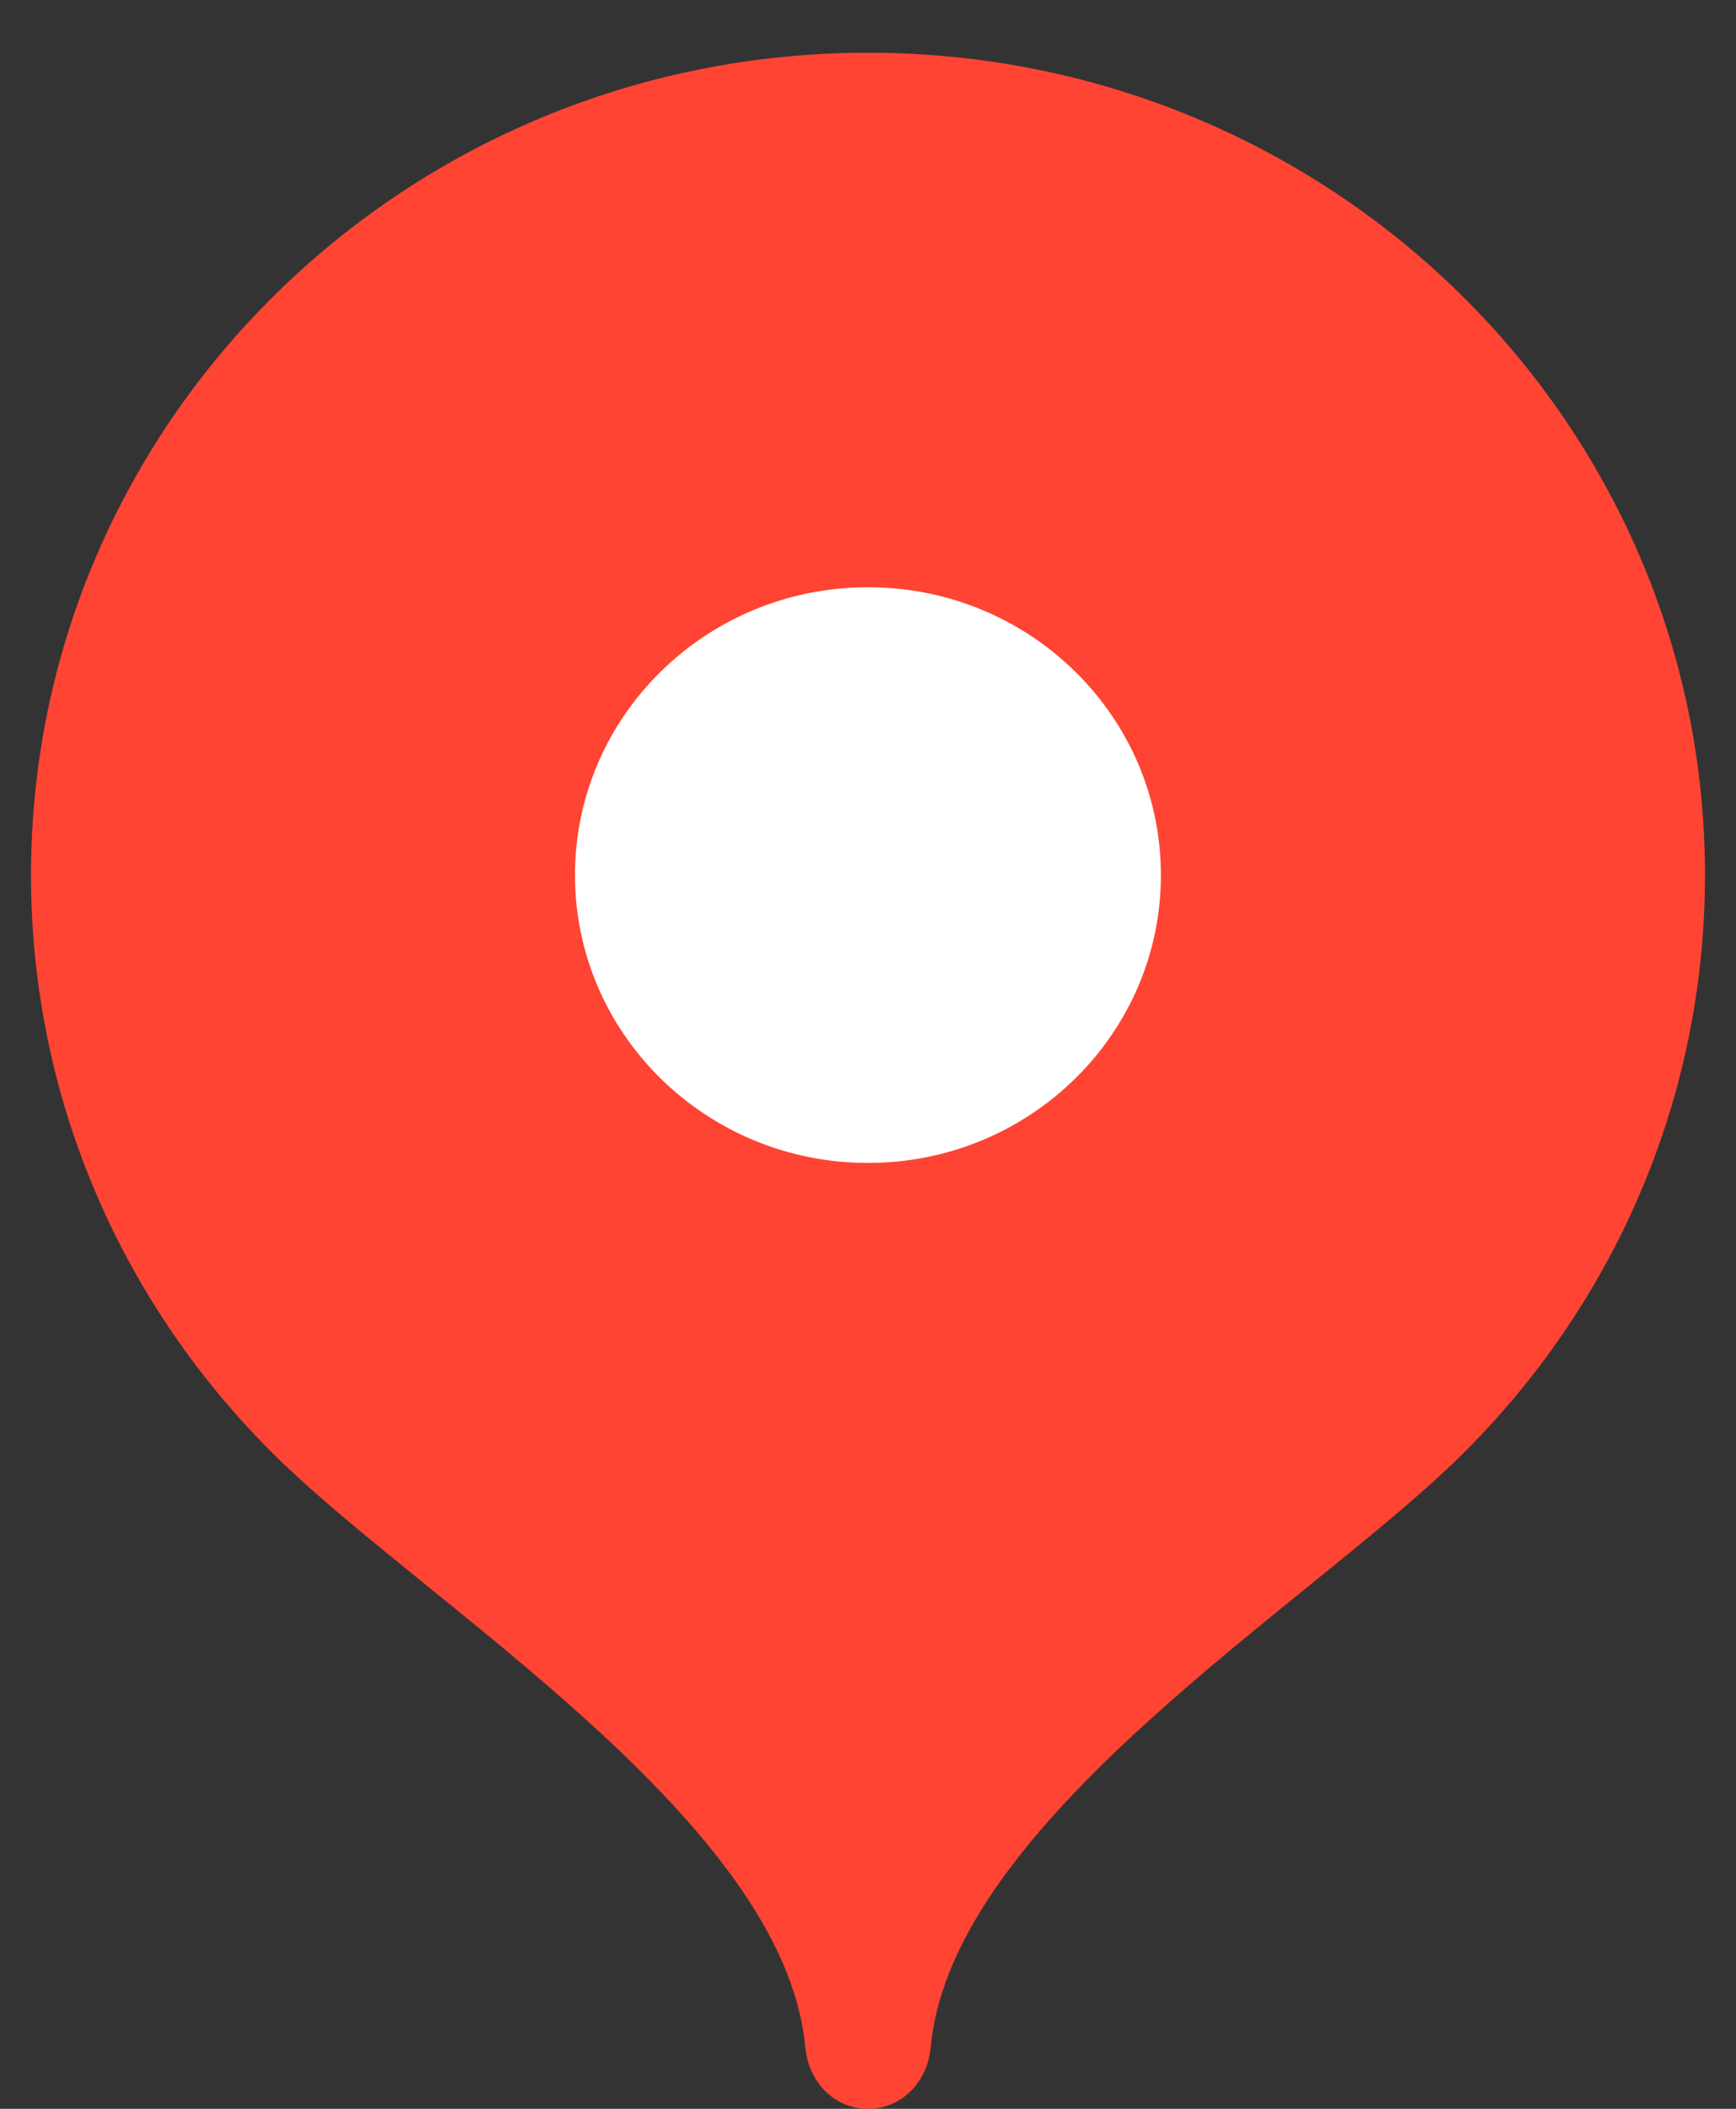
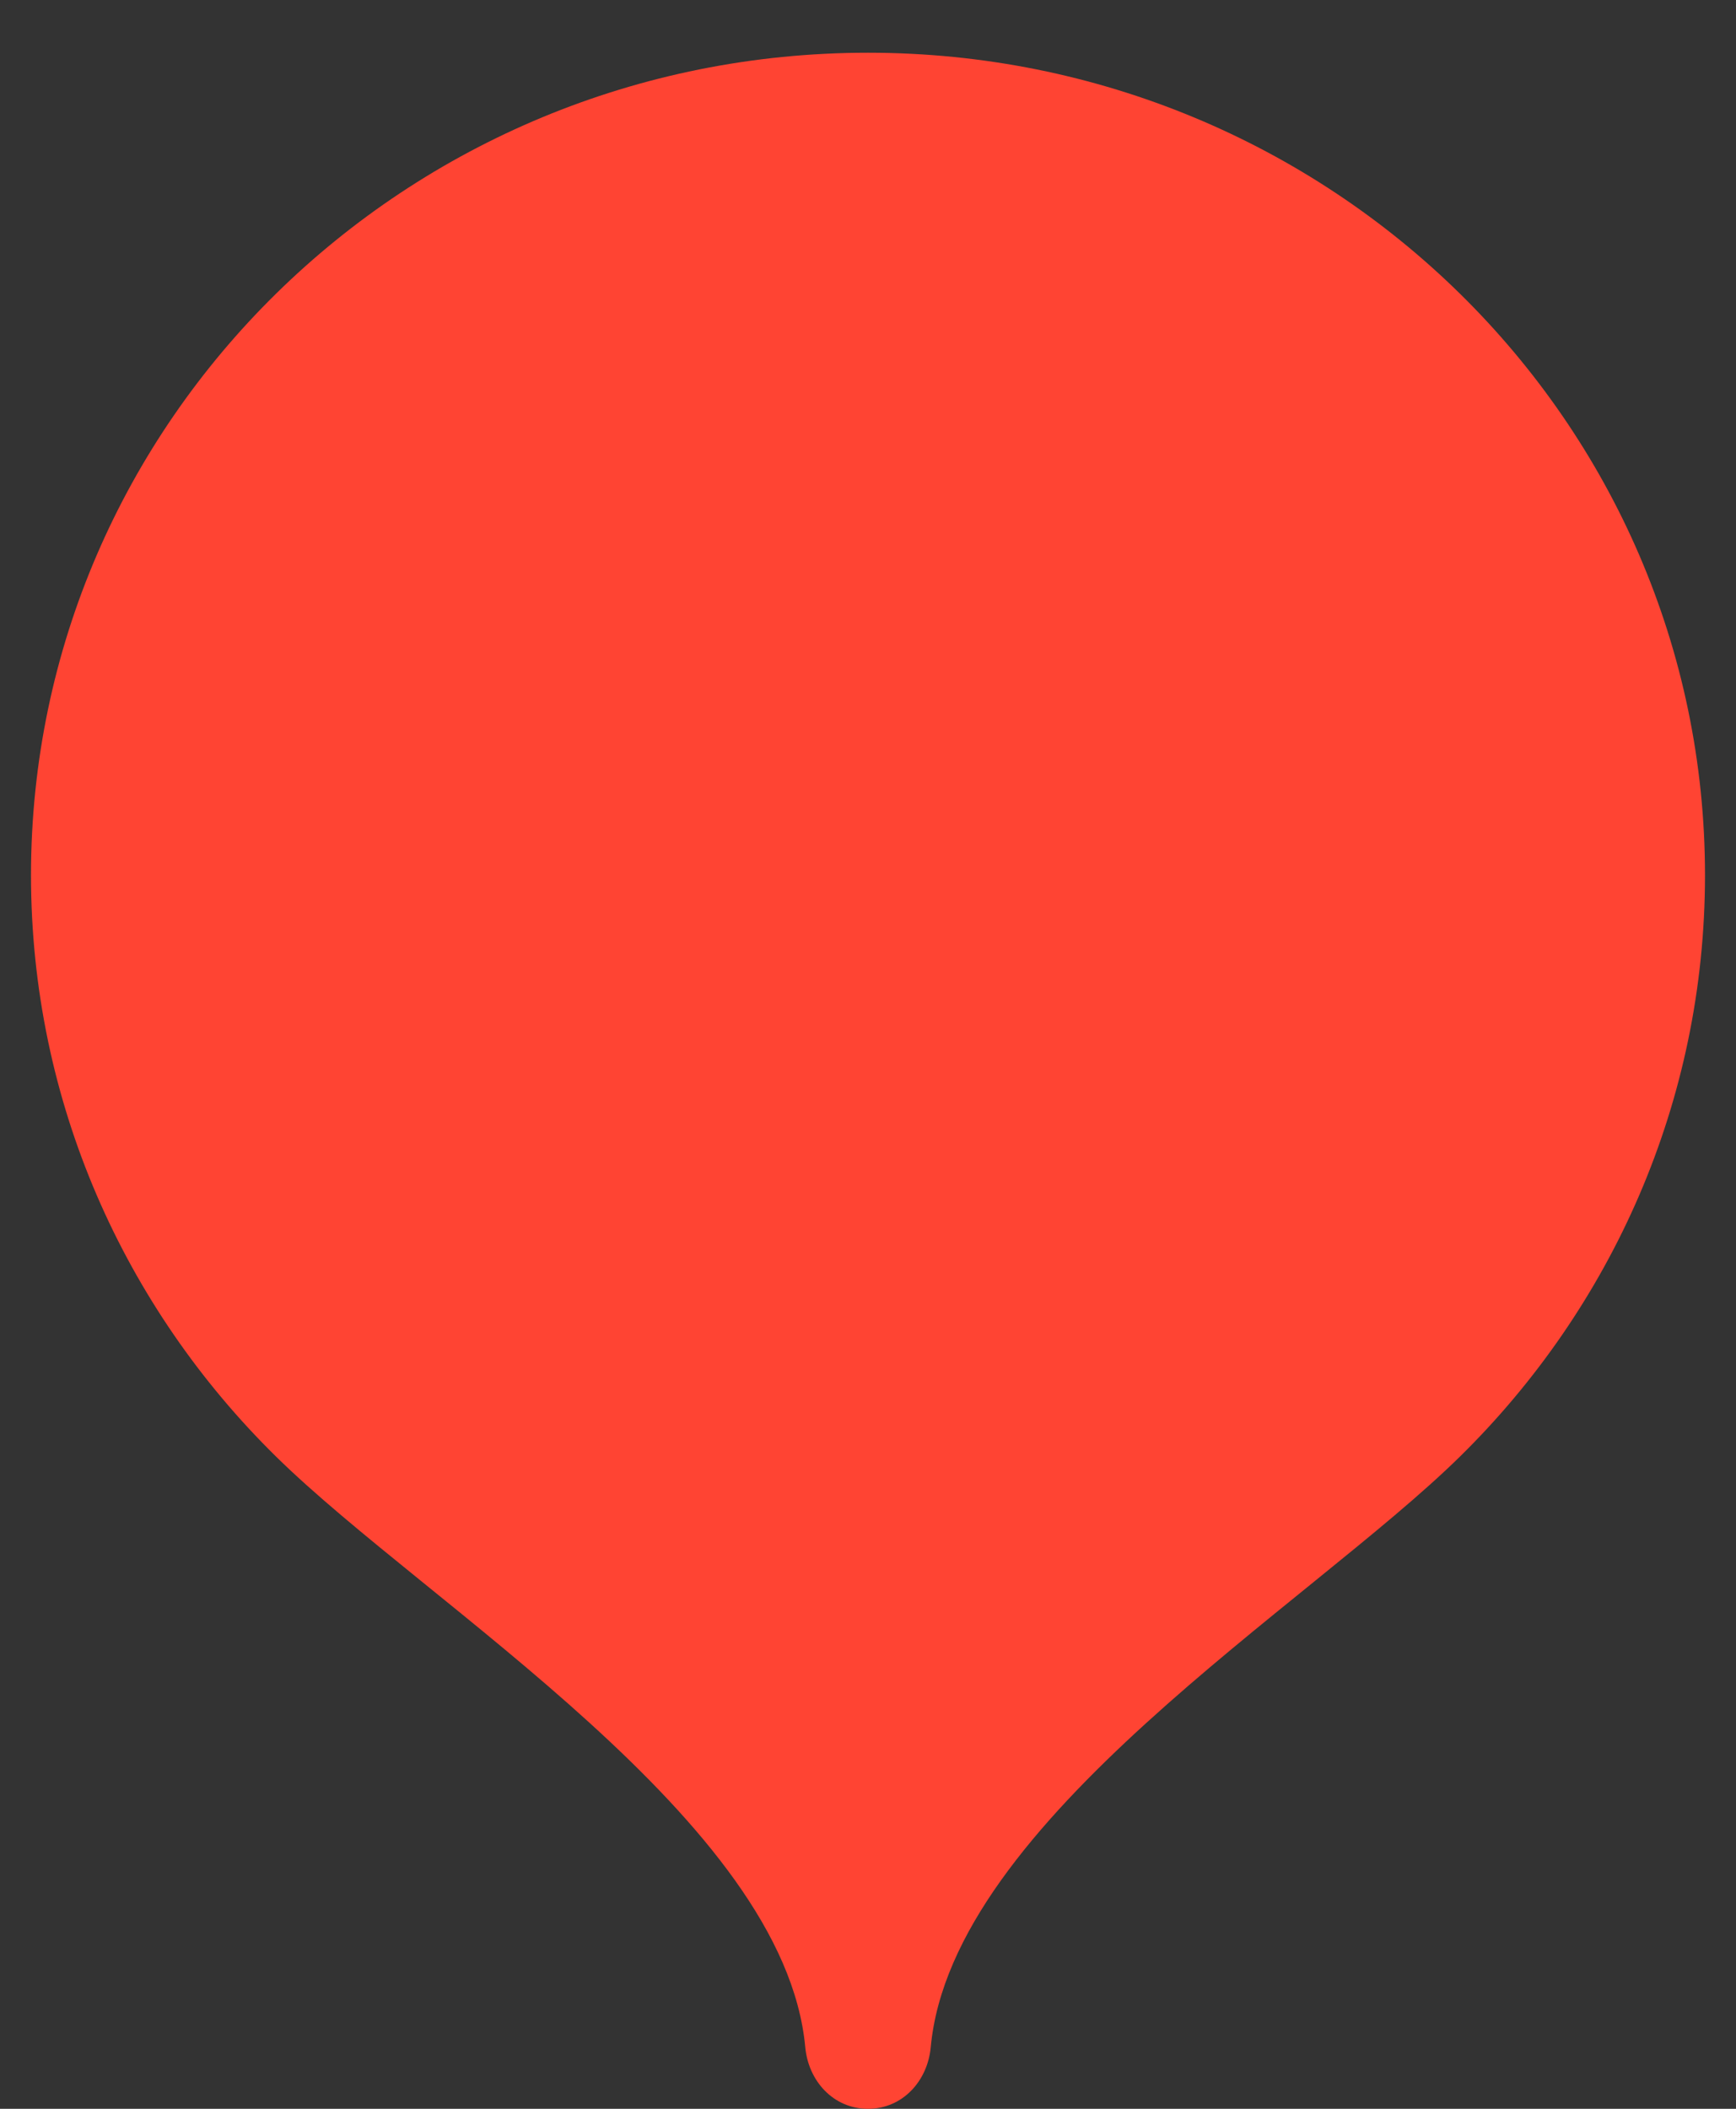
<svg xmlns="http://www.w3.org/2000/svg" width="14" height="17" viewBox="0 0 14 17" fill="none">
  <rect x="0" y="0" width="14" height="17" fill="#333333" stroke="none" />
  <g clip-path="url(#clip0_369_87)">
-     <path d="M7 0.425C3.272 0.425 0.25 3.393 0.25 7.055C0.25 8.885 1.005 10.542 2.226 11.742C3.447 12.942 6.325 14.679 6.494 16.503C6.519 16.776 6.721 17 7 17C7.279 17 7.481 16.776 7.506 16.503C7.675 14.679 10.553 12.942 11.774 11.742C12.995 10.542 13.75 8.885 13.75 7.055C13.75 3.393 10.728 0.425 7 0.425Z" fill="#FF4433" />
-     <path d="M7 9.375C8.305 9.375 9.362 8.336 9.362 7.055C9.362 5.773 8.305 4.734 7 4.734C5.695 4.734 4.637 5.773 4.637 7.055C4.637 8.336 5.695 9.375 7 9.375Z" fill="white" />
+     <path d="M7 0.425C3.272 0.425 0.25 3.393 0.25 7.055C0.25 8.885 1.005 10.542 2.226 11.742C3.447 12.942 6.325 14.679 6.494 16.503C6.519 16.776 6.721 17 7 17C7.279 17 7.481 16.776 7.506 16.503C7.675 14.679 10.553 12.942 11.774 11.742C12.995 10.542 13.75 8.885 13.75 7.055C13.75 3.393 10.728 0.425 7 0.425" fill="#FF4433" />
  </g>
  <defs>
    <clipPath id="clip0_369_87">
      <rect width="14" height="17" fill="white" />
    </clipPath>
  </defs>
</svg>